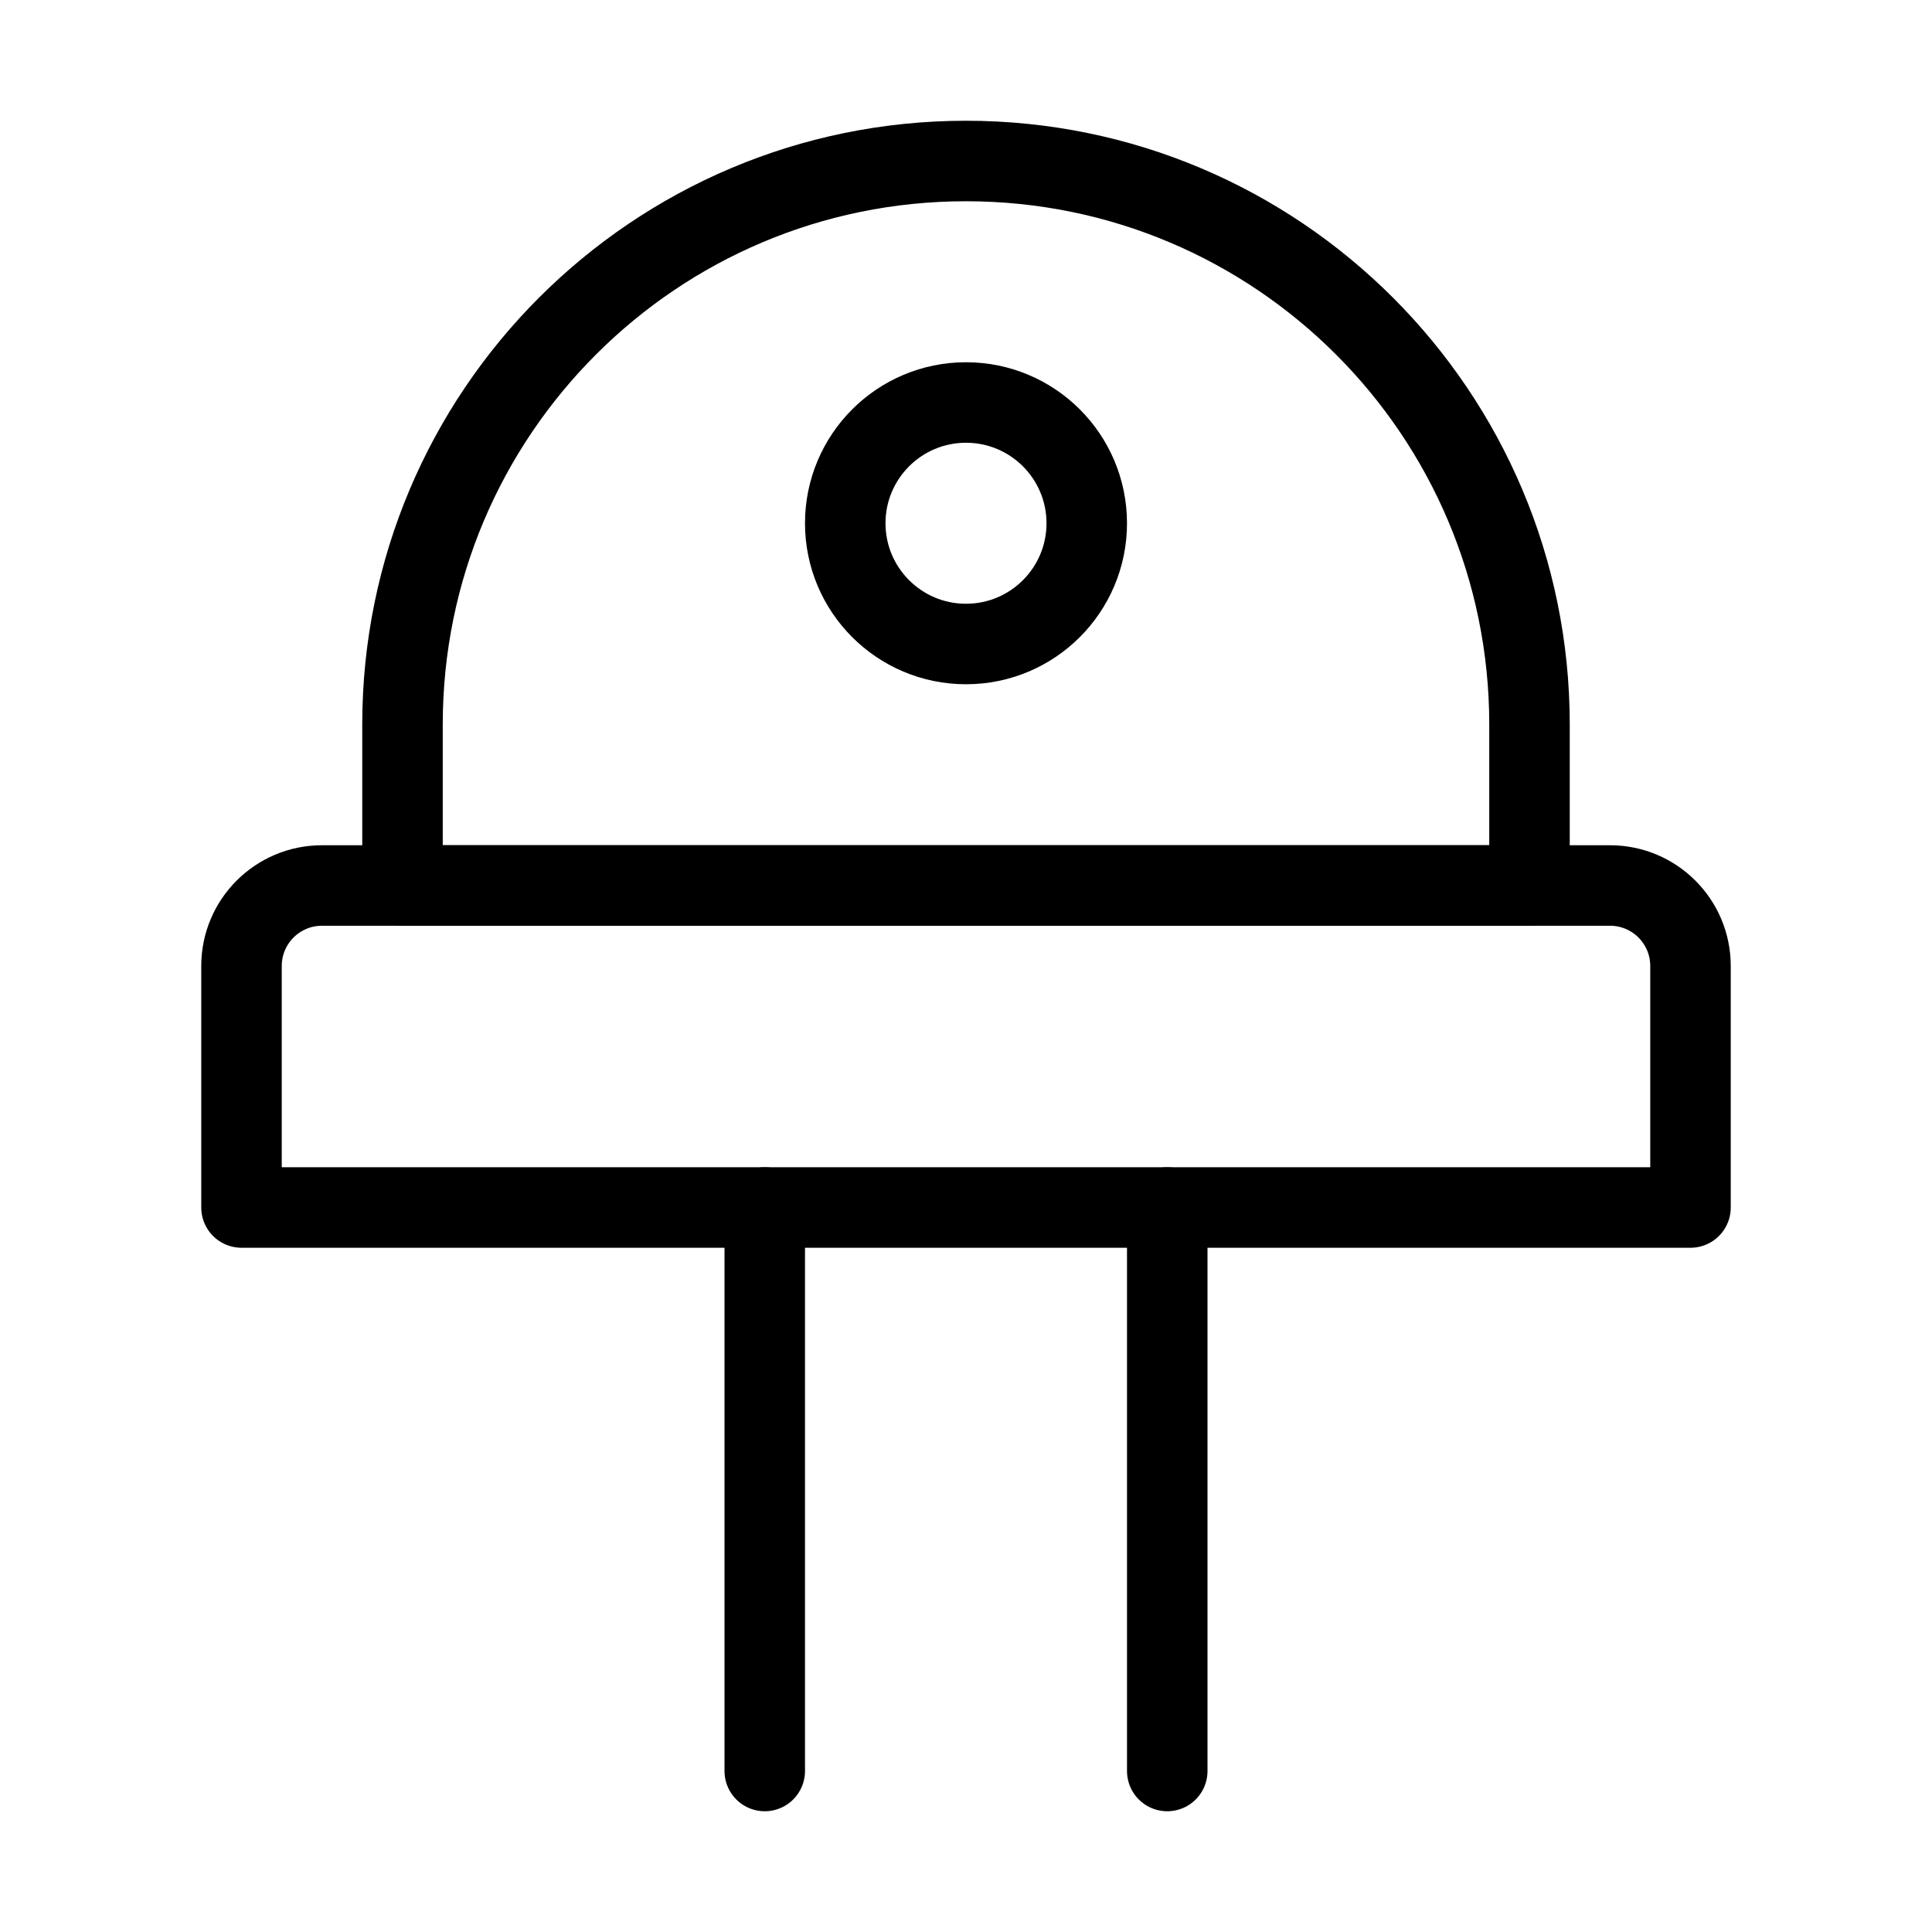
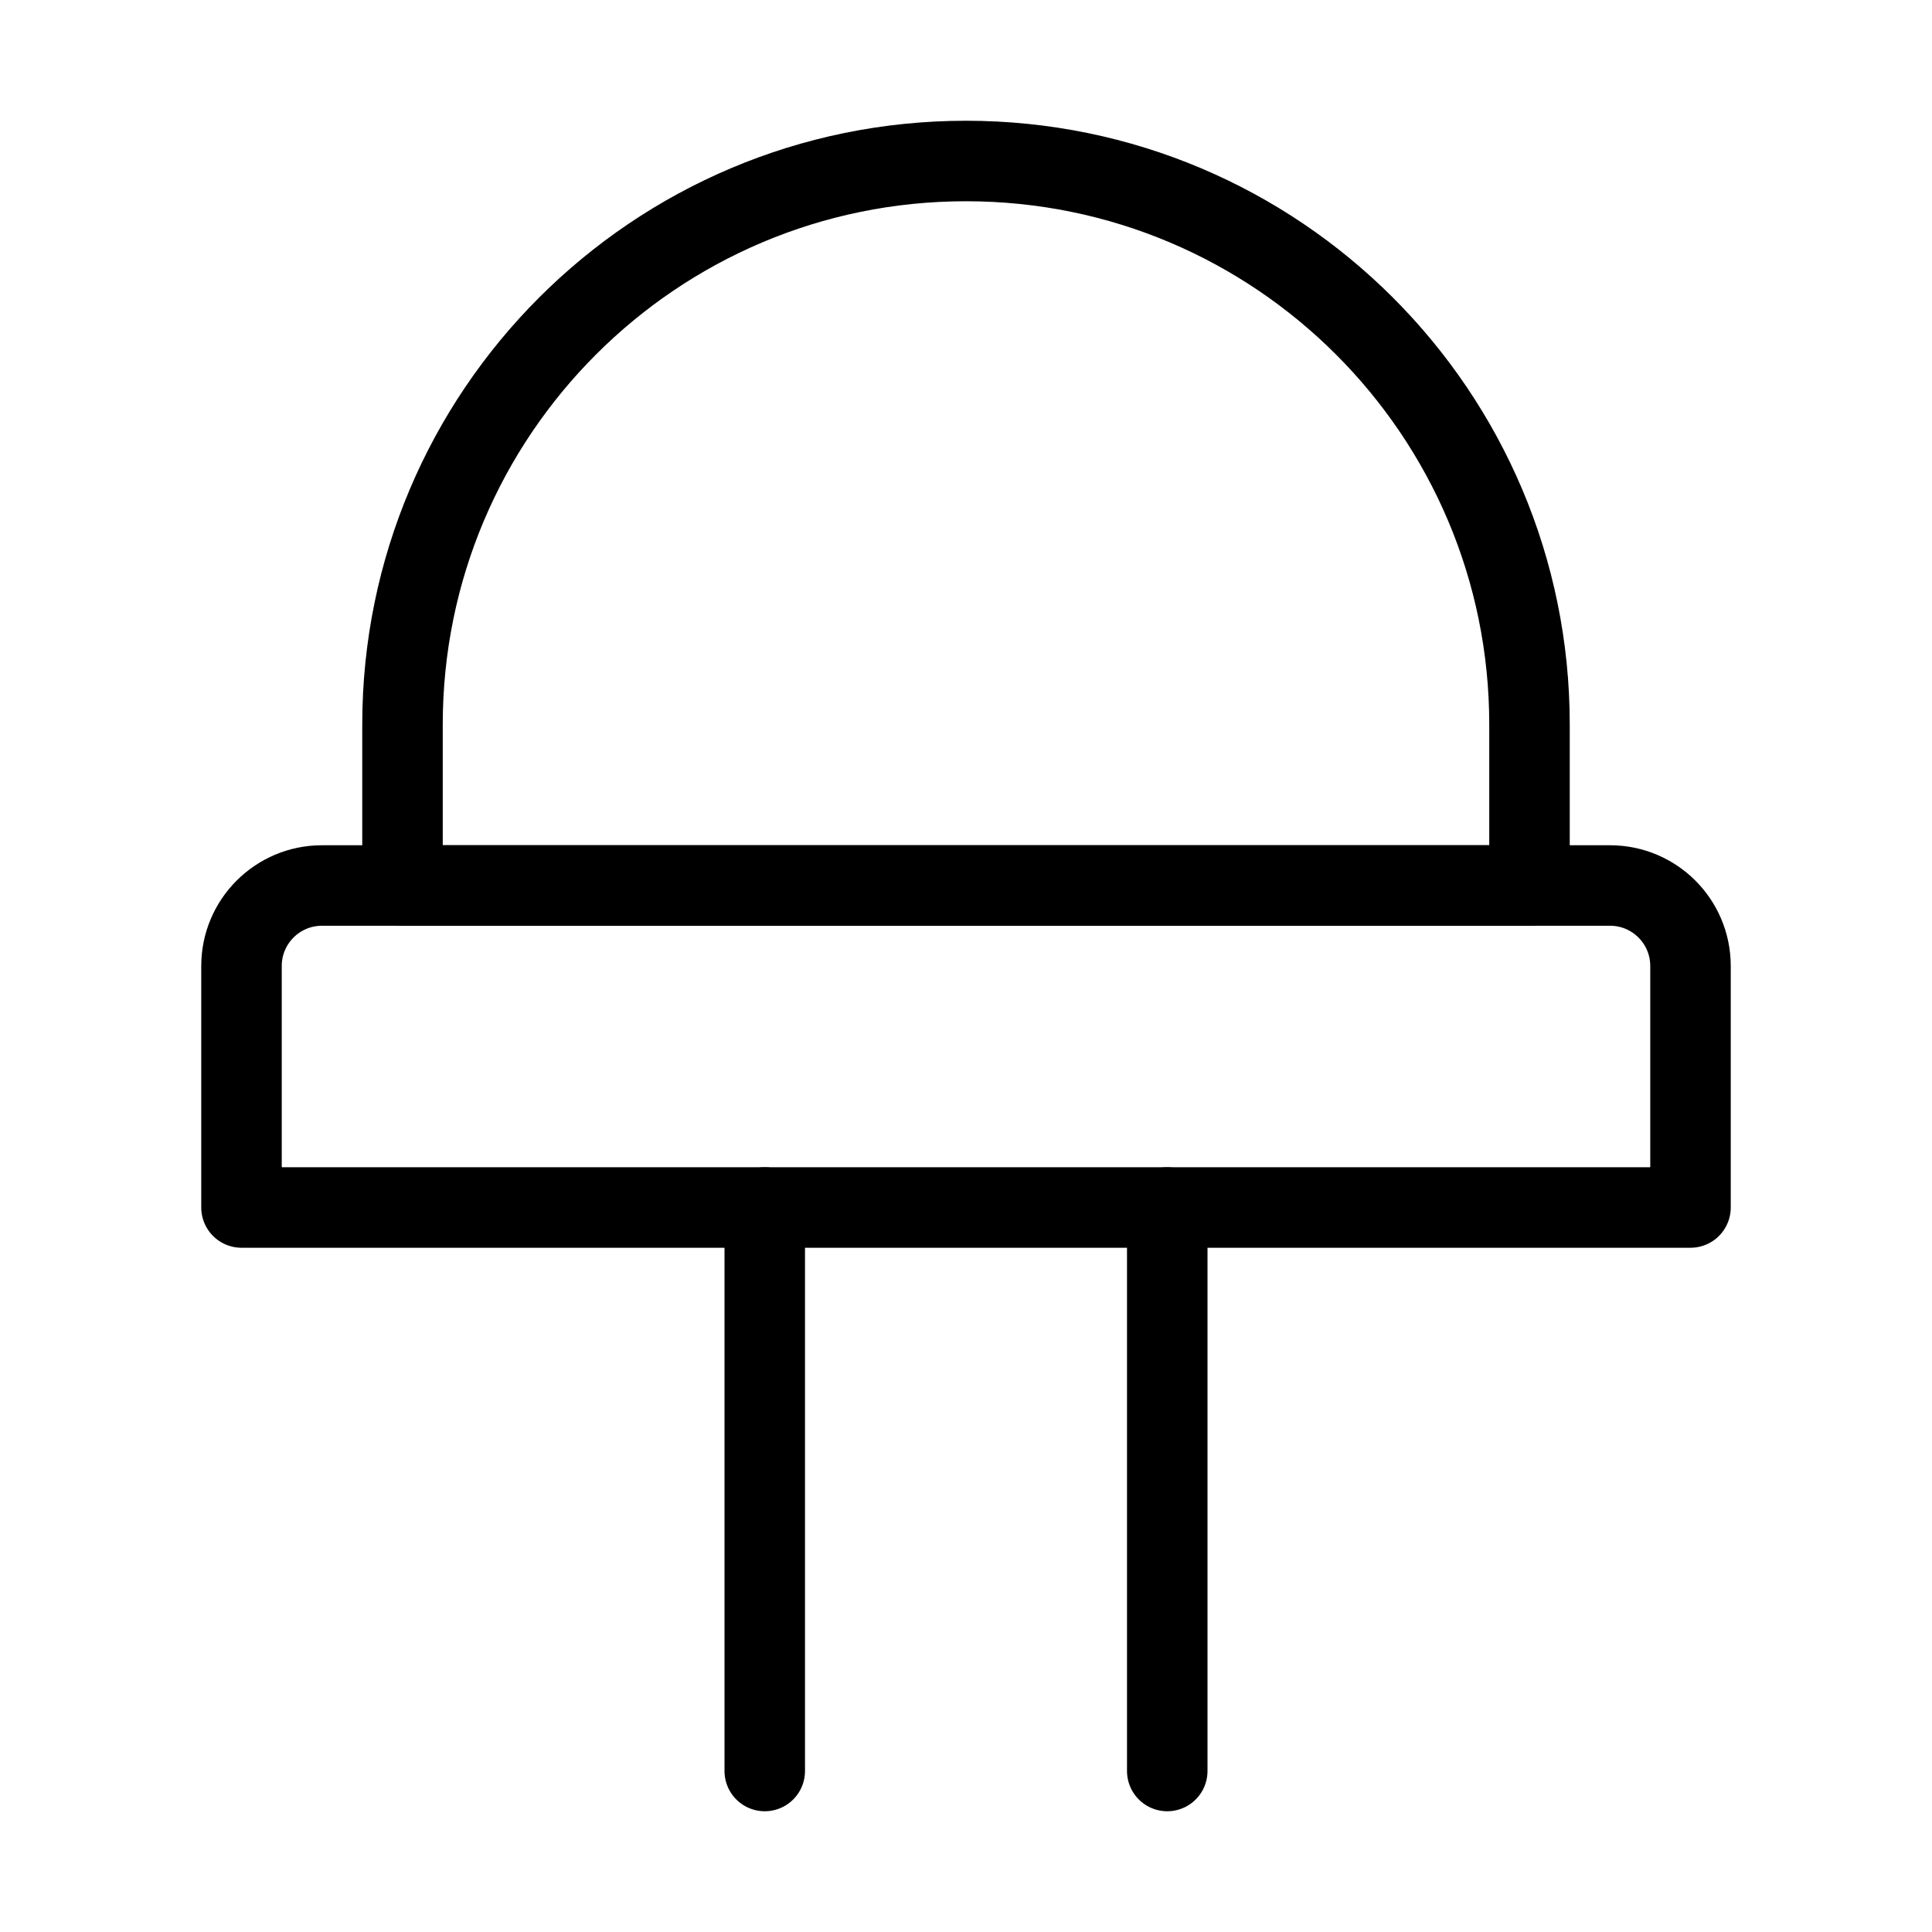
<svg xmlns="http://www.w3.org/2000/svg" viewBox="0 0 48 48" fill="none">
  <path d="M6 24C6 22.895 6.895 22 8 22H40C41.105 22 42 22.895 42 24V30H6V24Z" fill="none" stroke="currentColor" stroke-width="2" stroke-linecap="round" stroke-linejoin="round" />
  <path d="M19 30V44" stroke="currentColor" stroke-width="2" stroke-linecap="round" stroke-linejoin="round" />
  <path d="M29 30V44" stroke="currentColor" stroke-width="2" stroke-linecap="round" stroke-linejoin="round" />
  <path d="M24 4C16.268 4 10 10.268 10 18V22H38V18C38 10.268 31.732 4 24 4Z" fill="none" stroke="currentColor" stroke-width="2" stroke-linecap="round" stroke-linejoin="round" />
-   <circle cx="24" cy="13" r="3" fill="none" stroke="currentColor" stroke-width="2" stroke-linecap="round" stroke-linejoin="round" />
</svg>